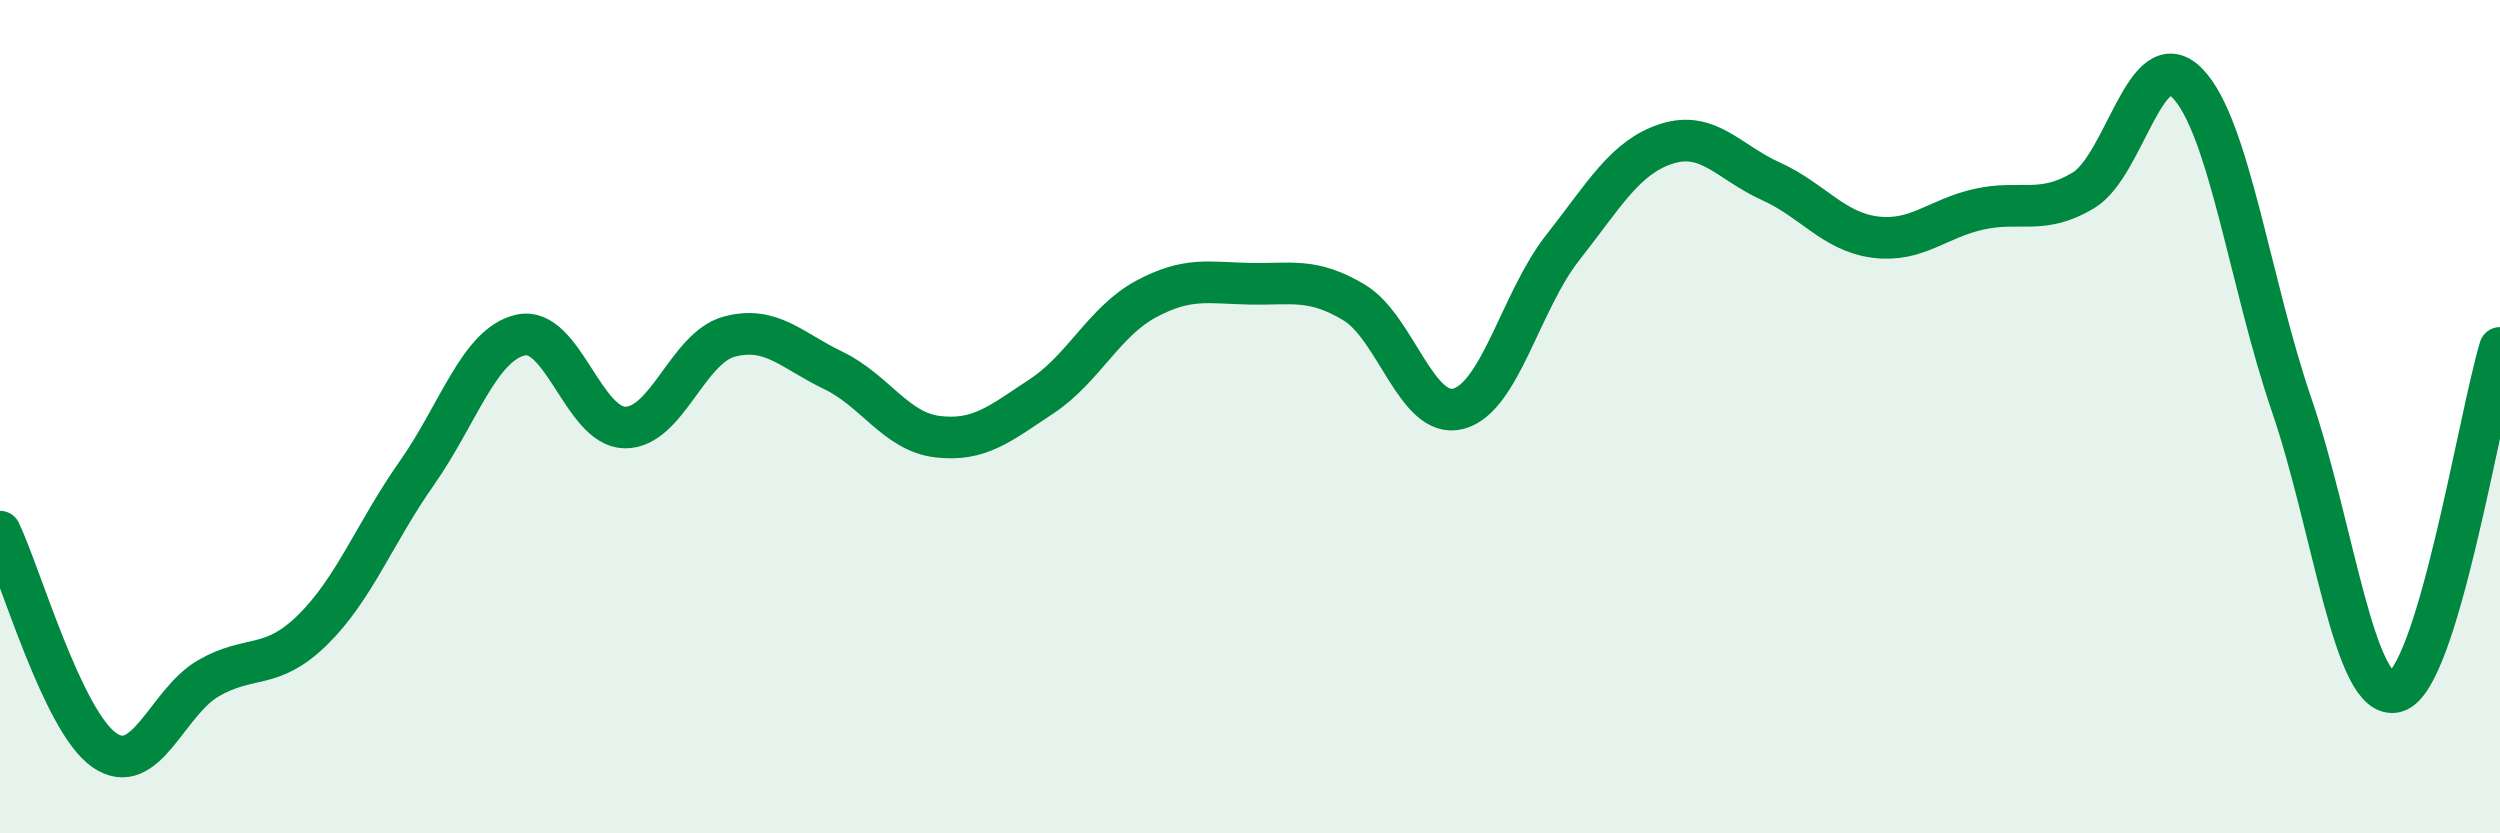
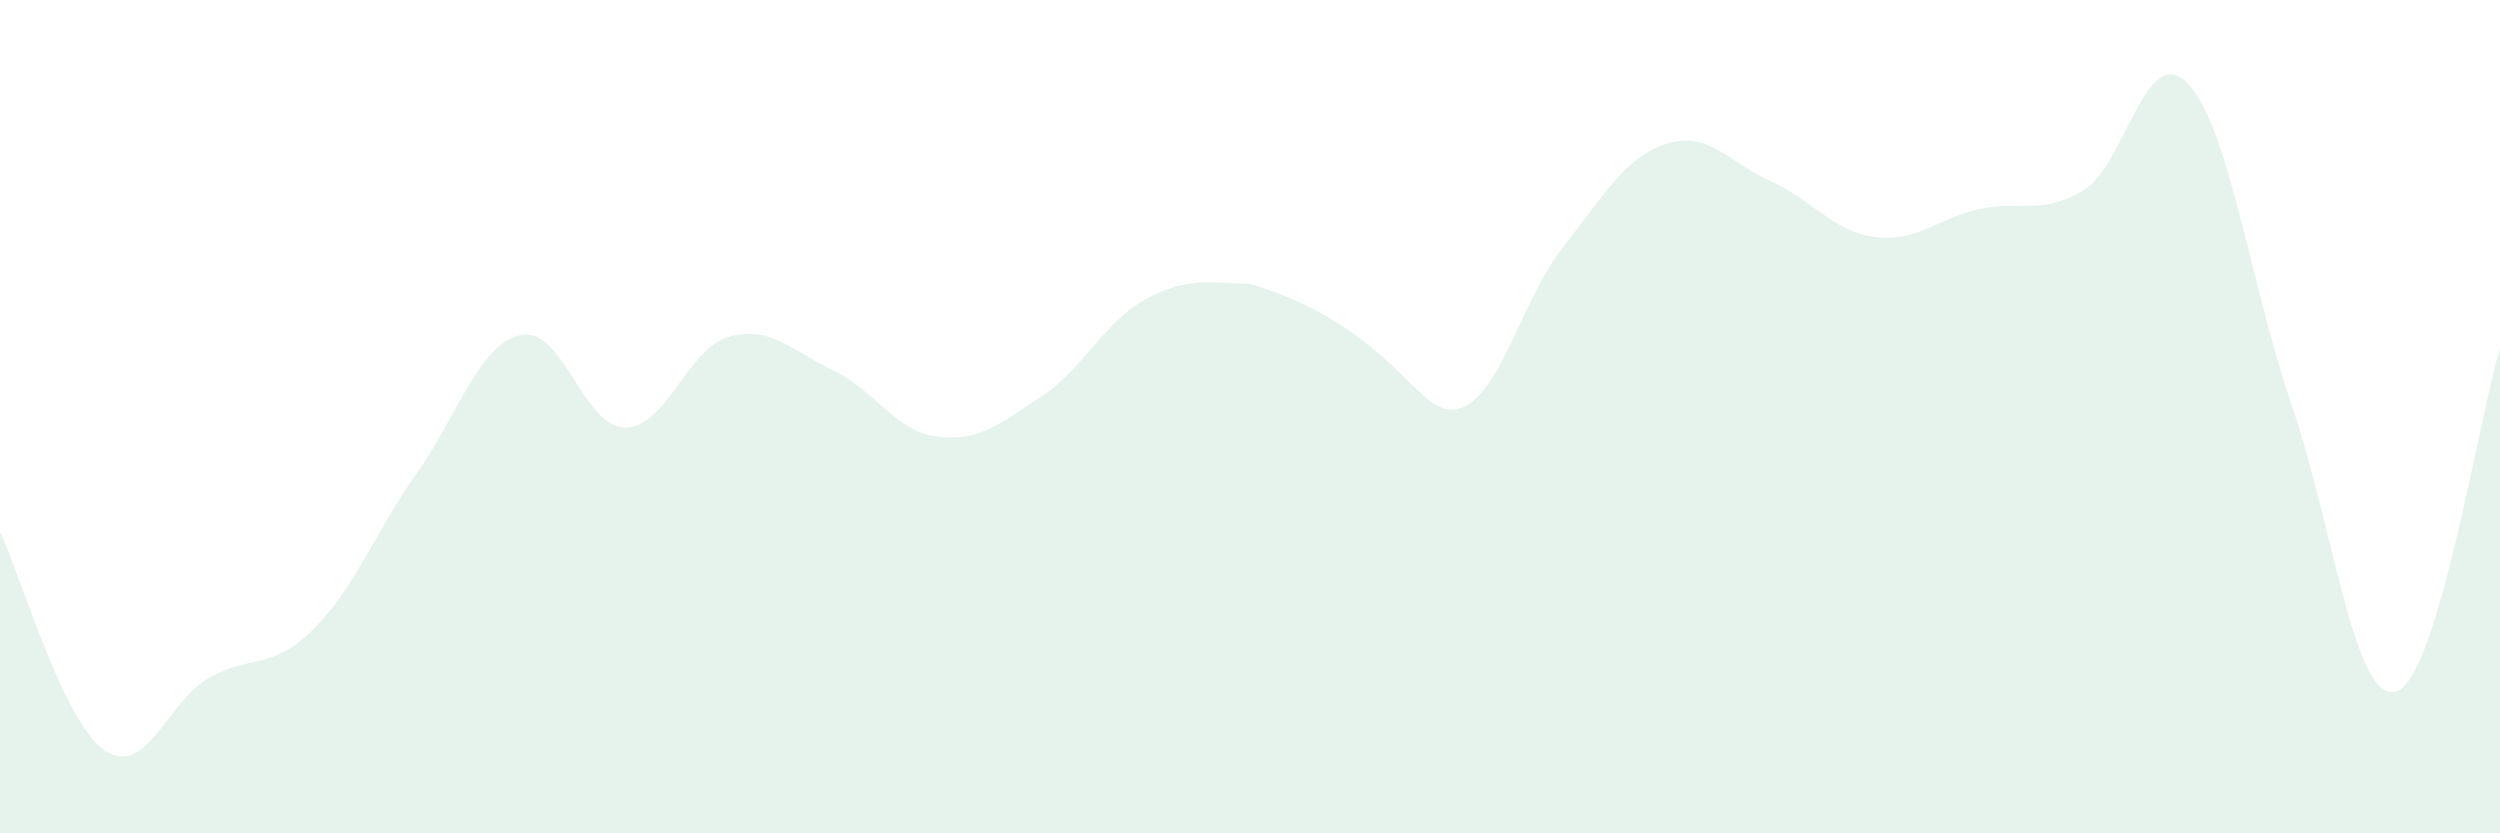
<svg xmlns="http://www.w3.org/2000/svg" width="60" height="20" viewBox="0 0 60 20">
-   <path d="M 0,12.76 C 0.5,13.81 1.5,17.3 2.5,18 C 3.5,18.7 4,16.86 5,16.28 C 6,15.7 6.5,16.1 7.5,15.12 C 8.5,14.14 9,12.78 10,11.36 C 11,9.94 11.5,8.26 12.5,8.04 C 13.5,7.82 14,10.25 15,10.26 C 16,10.27 16.5,8.35 17.5,8.08 C 18.5,7.81 19,8.41 20,8.89 C 21,9.37 21.5,10.36 22.5,10.48 C 23.5,10.6 24,10.17 25,9.51 C 26,8.85 26.5,7.72 27.5,7.18 C 28.5,6.64 29,6.79 30,6.81 C 31,6.83 31.5,6.66 32.5,7.26 C 33.5,7.86 34,10.07 35,9.81 C 36,9.55 36.5,7.22 37.5,5.95 C 38.5,4.68 39,3.77 40,3.45 C 41,3.13 41.5,3.9 42.5,4.35 C 43.5,4.8 44,5.56 45,5.69 C 46,5.82 46.5,5.24 47.5,5.02 C 48.5,4.8 49,5.17 50,4.57 C 51,3.97 51.5,0.97 52.5,2 C 53.5,3.03 54,6.8 55,9.72 C 56,12.64 56.5,16.87 57.5,16.6 C 58.5,16.33 59.5,10 60,8.35L60 20L0 20Z" fill="#008740" opacity="0.1" stroke-linecap="round" stroke-linejoin="round" />
-   <path d="M 0,12.76 C 0.5,13.81 1.5,17.3 2.5,18 C 3.5,18.7 4,16.86 5,16.28 C 6,15.7 6.5,16.1 7.5,15.12 C 8.5,14.14 9,12.78 10,11.36 C 11,9.94 11.5,8.26 12.5,8.04 C 13.5,7.82 14,10.25 15,10.26 C 16,10.27 16.5,8.35 17.5,8.08 C 18.5,7.81 19,8.41 20,8.89 C 21,9.37 21.5,10.36 22.5,10.48 C 23.5,10.6 24,10.17 25,9.51 C 26,8.85 26.5,7.72 27.5,7.18 C 28.5,6.64 29,6.79 30,6.81 C 31,6.83 31.5,6.66 32.5,7.26 C 33.5,7.86 34,10.07 35,9.81 C 36,9.55 36.5,7.22 37.5,5.95 C 38.5,4.68 39,3.77 40,3.45 C 41,3.13 41.5,3.9 42.5,4.35 C 43.5,4.8 44,5.56 45,5.69 C 46,5.82 46.5,5.24 47.5,5.02 C 48.5,4.8 49,5.17 50,4.57 C 51,3.97 51.5,0.97 52.5,2 C 53.5,3.03 54,6.8 55,9.72 C 56,12.64 56.5,16.87 57.5,16.6 C 58.5,16.33 59.5,10 60,8.35" stroke="#008740" stroke-width="1" fill="none" stroke-linecap="round" stroke-linejoin="round" />
+   <path d="M 0,12.76 C 0.5,13.81 1.5,17.3 2.5,18 C 3.5,18.7 4,16.86 5,16.28 C 6,15.7 6.5,16.1 7.5,15.12 C 8.5,14.14 9,12.78 10,11.36 C 11,9.94 11.5,8.26 12.5,8.04 C 13.5,7.82 14,10.25 15,10.26 C 16,10.27 16.5,8.35 17.5,8.08 C 18.5,7.81 19,8.41 20,8.89 C 21,9.37 21.5,10.36 22.5,10.48 C 23.5,10.6 24,10.17 25,9.51 C 26,8.85 26.5,7.72 27.5,7.18 C 28.5,6.64 29,6.79 30,6.81 C 33.5,7.86 34,10.07 35,9.81 C 36,9.55 36.5,7.22 37.5,5.95 C 38.5,4.68 39,3.77 40,3.45 C 41,3.13 41.5,3.9 42.5,4.35 C 43.5,4.8 44,5.56 45,5.69 C 46,5.82 46.5,5.24 47.5,5.02 C 48.5,4.8 49,5.17 50,4.57 C 51,3.97 51.5,0.97 52.5,2 C 53.5,3.03 54,6.8 55,9.72 C 56,12.64 56.5,16.87 57.5,16.6 C 58.5,16.33 59.5,10 60,8.35L60 20L0 20Z" fill="#008740" opacity="0.1" stroke-linecap="round" stroke-linejoin="round" />
</svg>